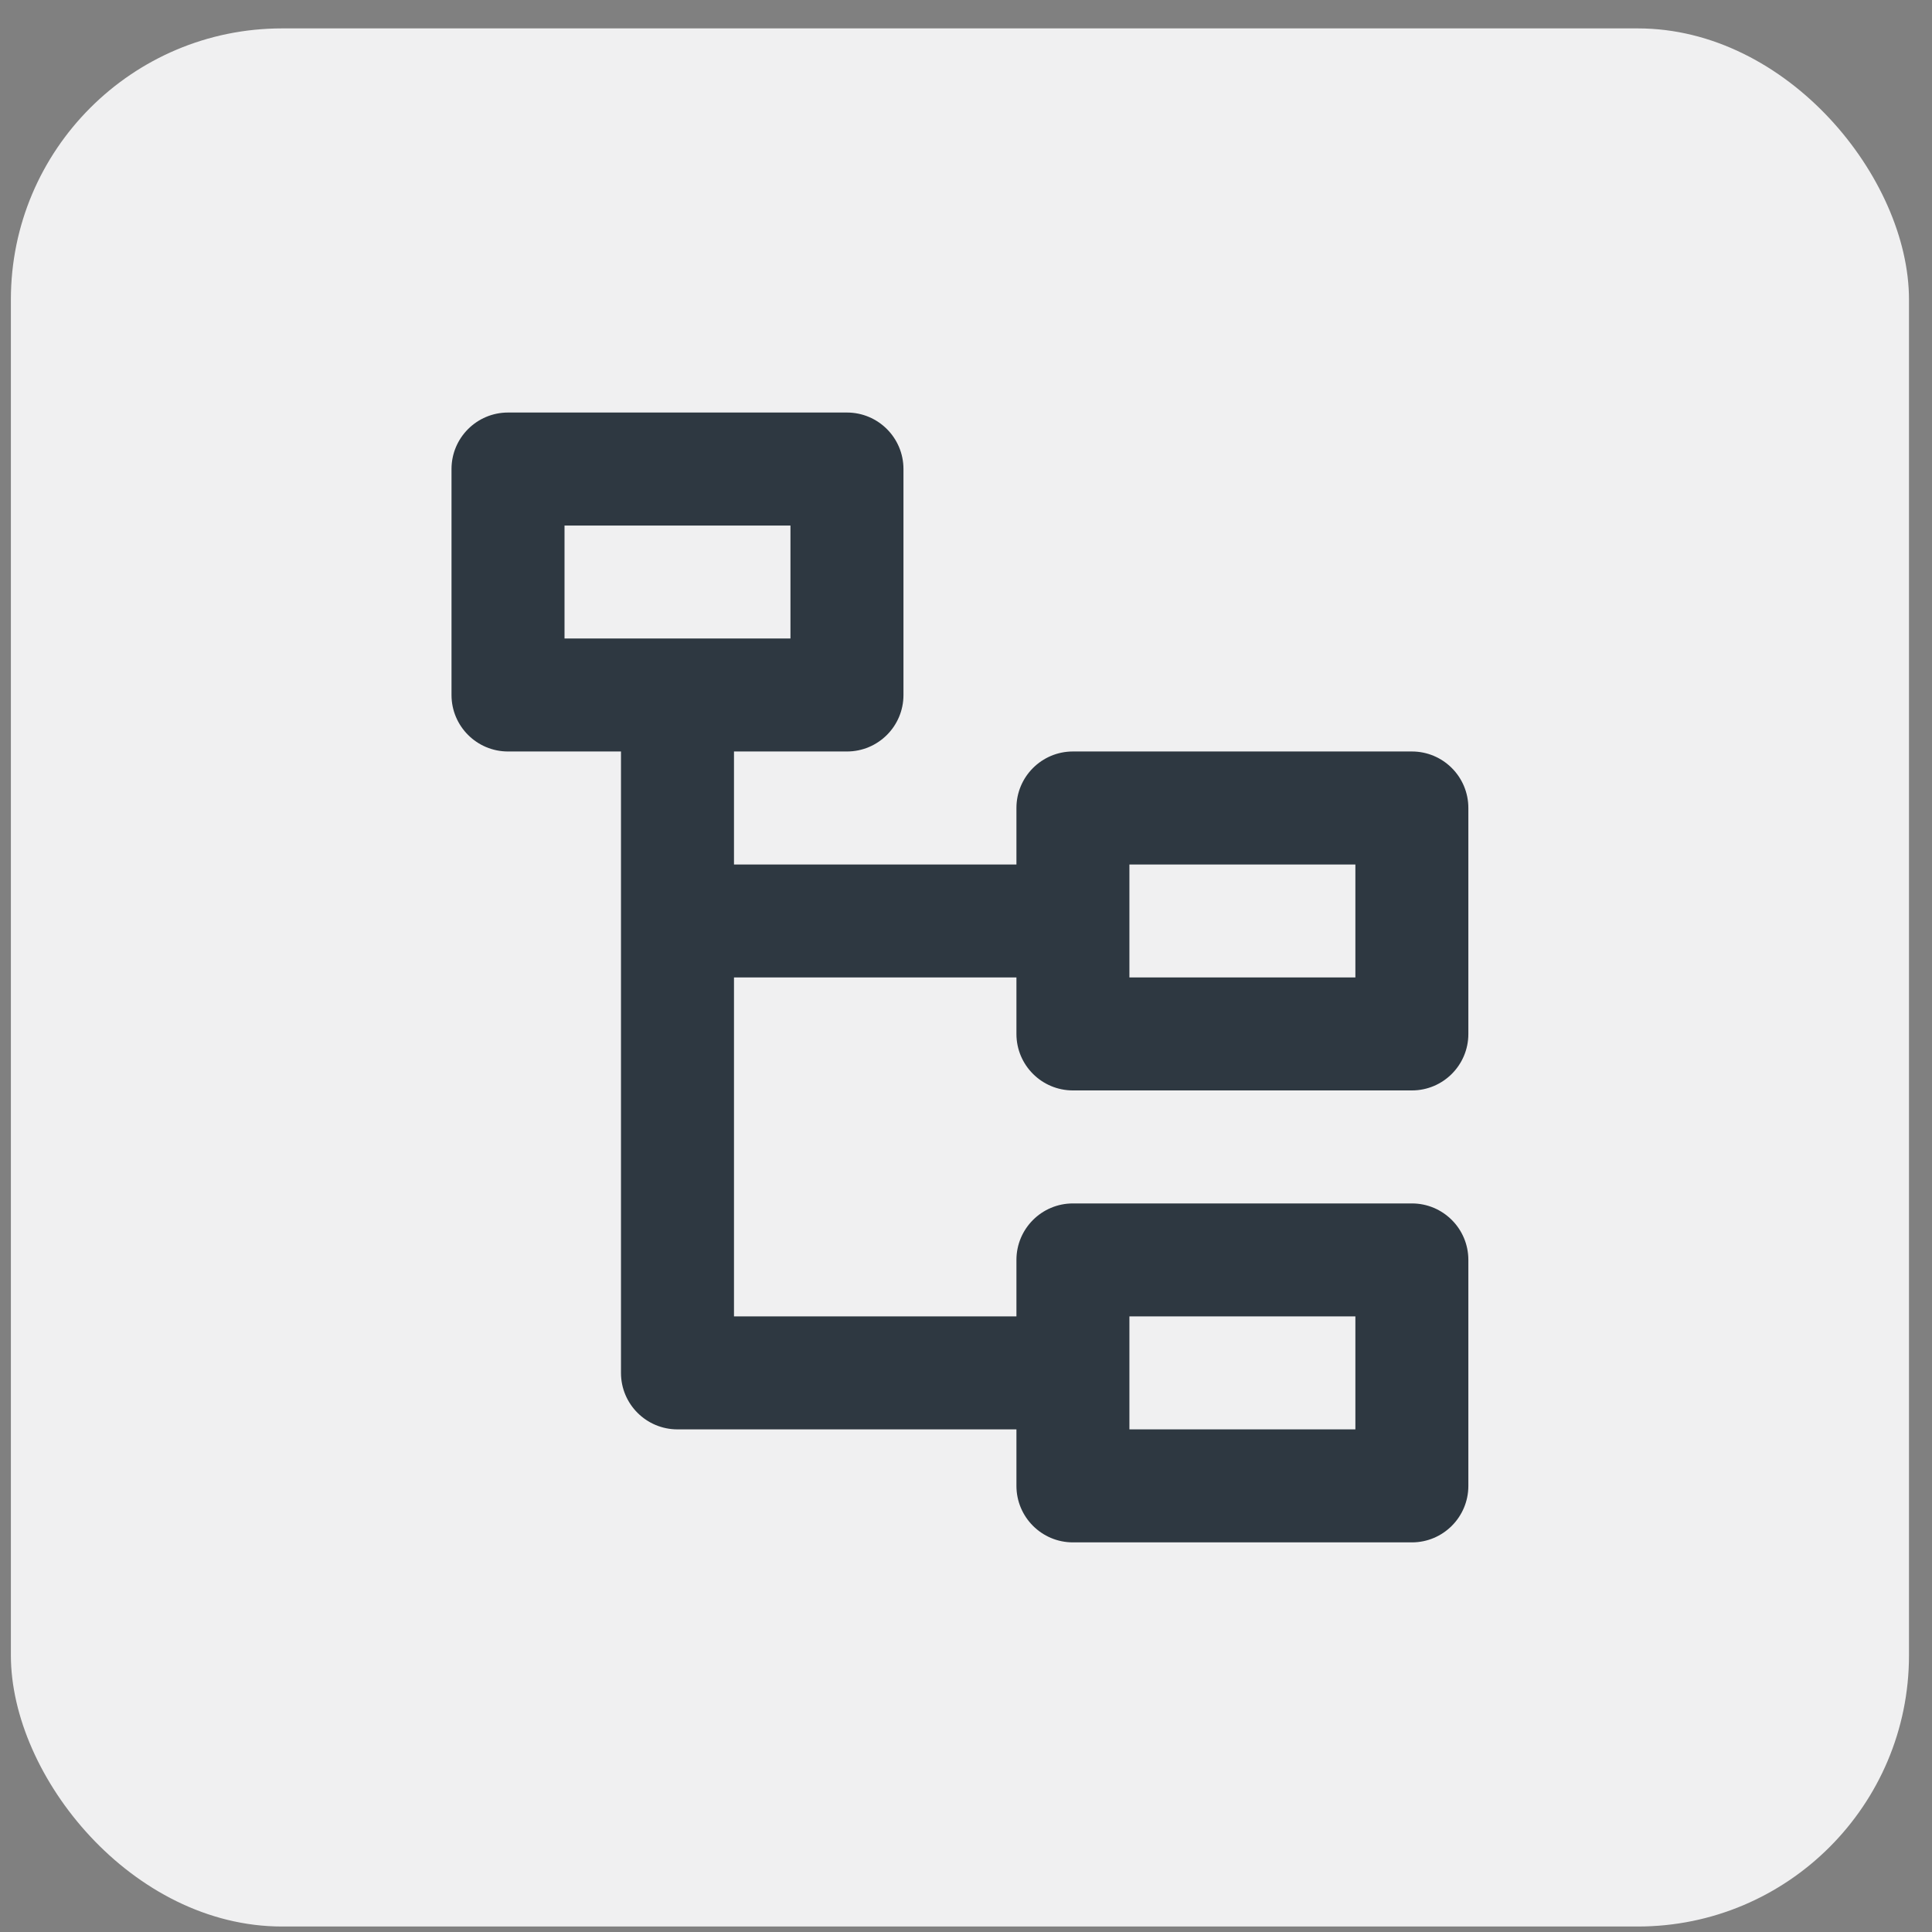
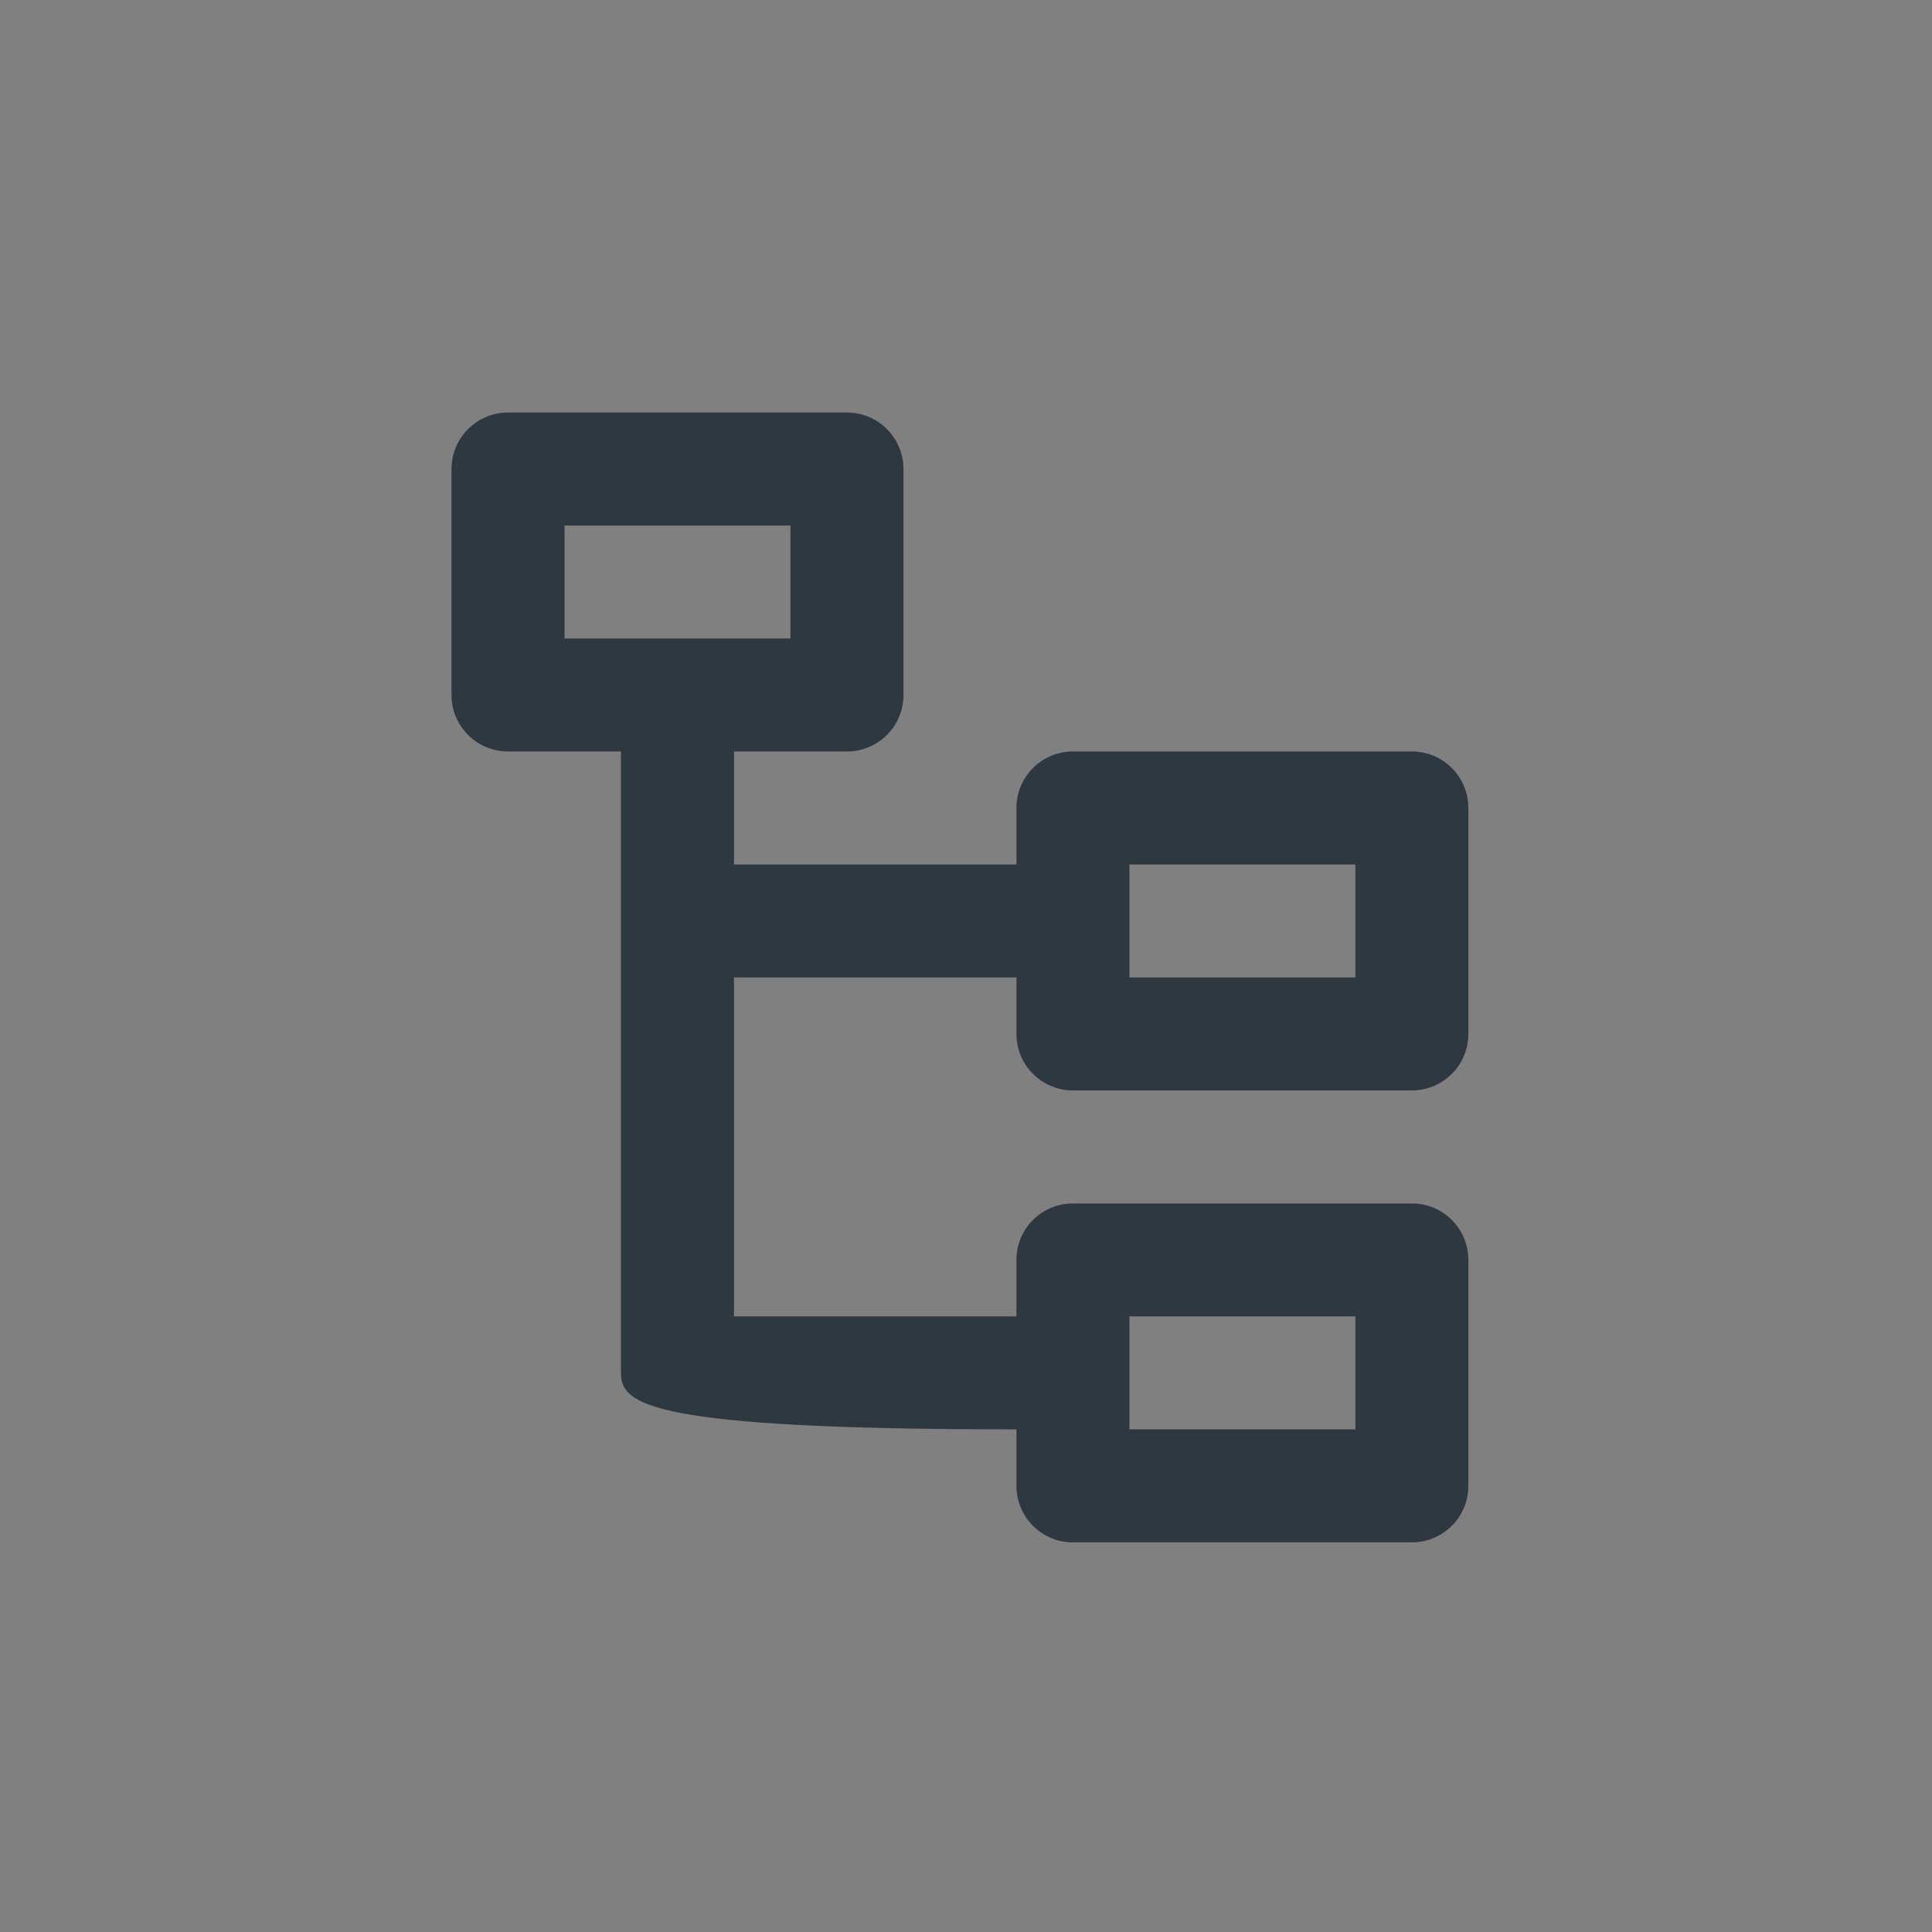
<svg xmlns="http://www.w3.org/2000/svg" width="57" height="57" viewBox="0 0 57 57" fill="none">
  <rect x="0" y="0" width="57" height="57" fill="#808080" stroke="none" />
-   <rect x="0.321" y="0.838" width="56" height="56" rx="8" fill="#F0F0F1" />
-   <path d="M24.988 12.171C25.909 12.171 26.655 12.917 26.655 13.838V20.505C26.655 21.425 25.909 22.171 24.988 22.171H21.655V25.505H29.988V23.838C29.988 22.917 30.734 22.171 31.655 22.171H41.655C42.575 22.171 43.321 22.917 43.321 23.838V30.505C43.321 31.425 42.575 32.171 41.655 32.171H31.655C30.734 32.171 29.988 31.425 29.988 30.505V28.838H21.655V38.838H29.988V37.171C29.988 36.251 30.734 35.505 31.655 35.505H41.655C42.575 35.505 43.321 36.251 43.321 37.171V43.838C43.321 44.758 42.575 45.505 41.655 45.505H31.655C30.734 45.505 29.988 44.758 29.988 43.838V42.171H19.988C19.067 42.171 18.321 41.425 18.321 40.505V22.171H14.988C14.068 22.171 13.321 21.425 13.321 20.505V13.838C13.321 12.917 14.068 12.171 14.988 12.171H24.988ZM39.988 38.838H33.321V42.171H39.988V38.838ZM39.988 25.505H33.321V28.838H39.988V25.505ZM23.321 15.505H16.655V18.838H23.321V15.505Z" fill="#2E3841" />
+   <path d="M24.988 12.171C25.909 12.171 26.655 12.917 26.655 13.838V20.505C26.655 21.425 25.909 22.171 24.988 22.171H21.655V25.505H29.988V23.838C29.988 22.917 30.734 22.171 31.655 22.171H41.655C42.575 22.171 43.321 22.917 43.321 23.838V30.505C43.321 31.425 42.575 32.171 41.655 32.171H31.655C30.734 32.171 29.988 31.425 29.988 30.505V28.838H21.655V38.838H29.988V37.171C29.988 36.251 30.734 35.505 31.655 35.505H41.655C42.575 35.505 43.321 36.251 43.321 37.171V43.838C43.321 44.758 42.575 45.505 41.655 45.505H31.655C30.734 45.505 29.988 44.758 29.988 43.838V42.171C19.067 42.171 18.321 41.425 18.321 40.505V22.171H14.988C14.068 22.171 13.321 21.425 13.321 20.505V13.838C13.321 12.917 14.068 12.171 14.988 12.171H24.988ZM39.988 38.838H33.321V42.171H39.988V38.838ZM39.988 25.505H33.321V28.838H39.988V25.505ZM23.321 15.505H16.655V18.838H23.321V15.505Z" fill="#2E3841" />
</svg>